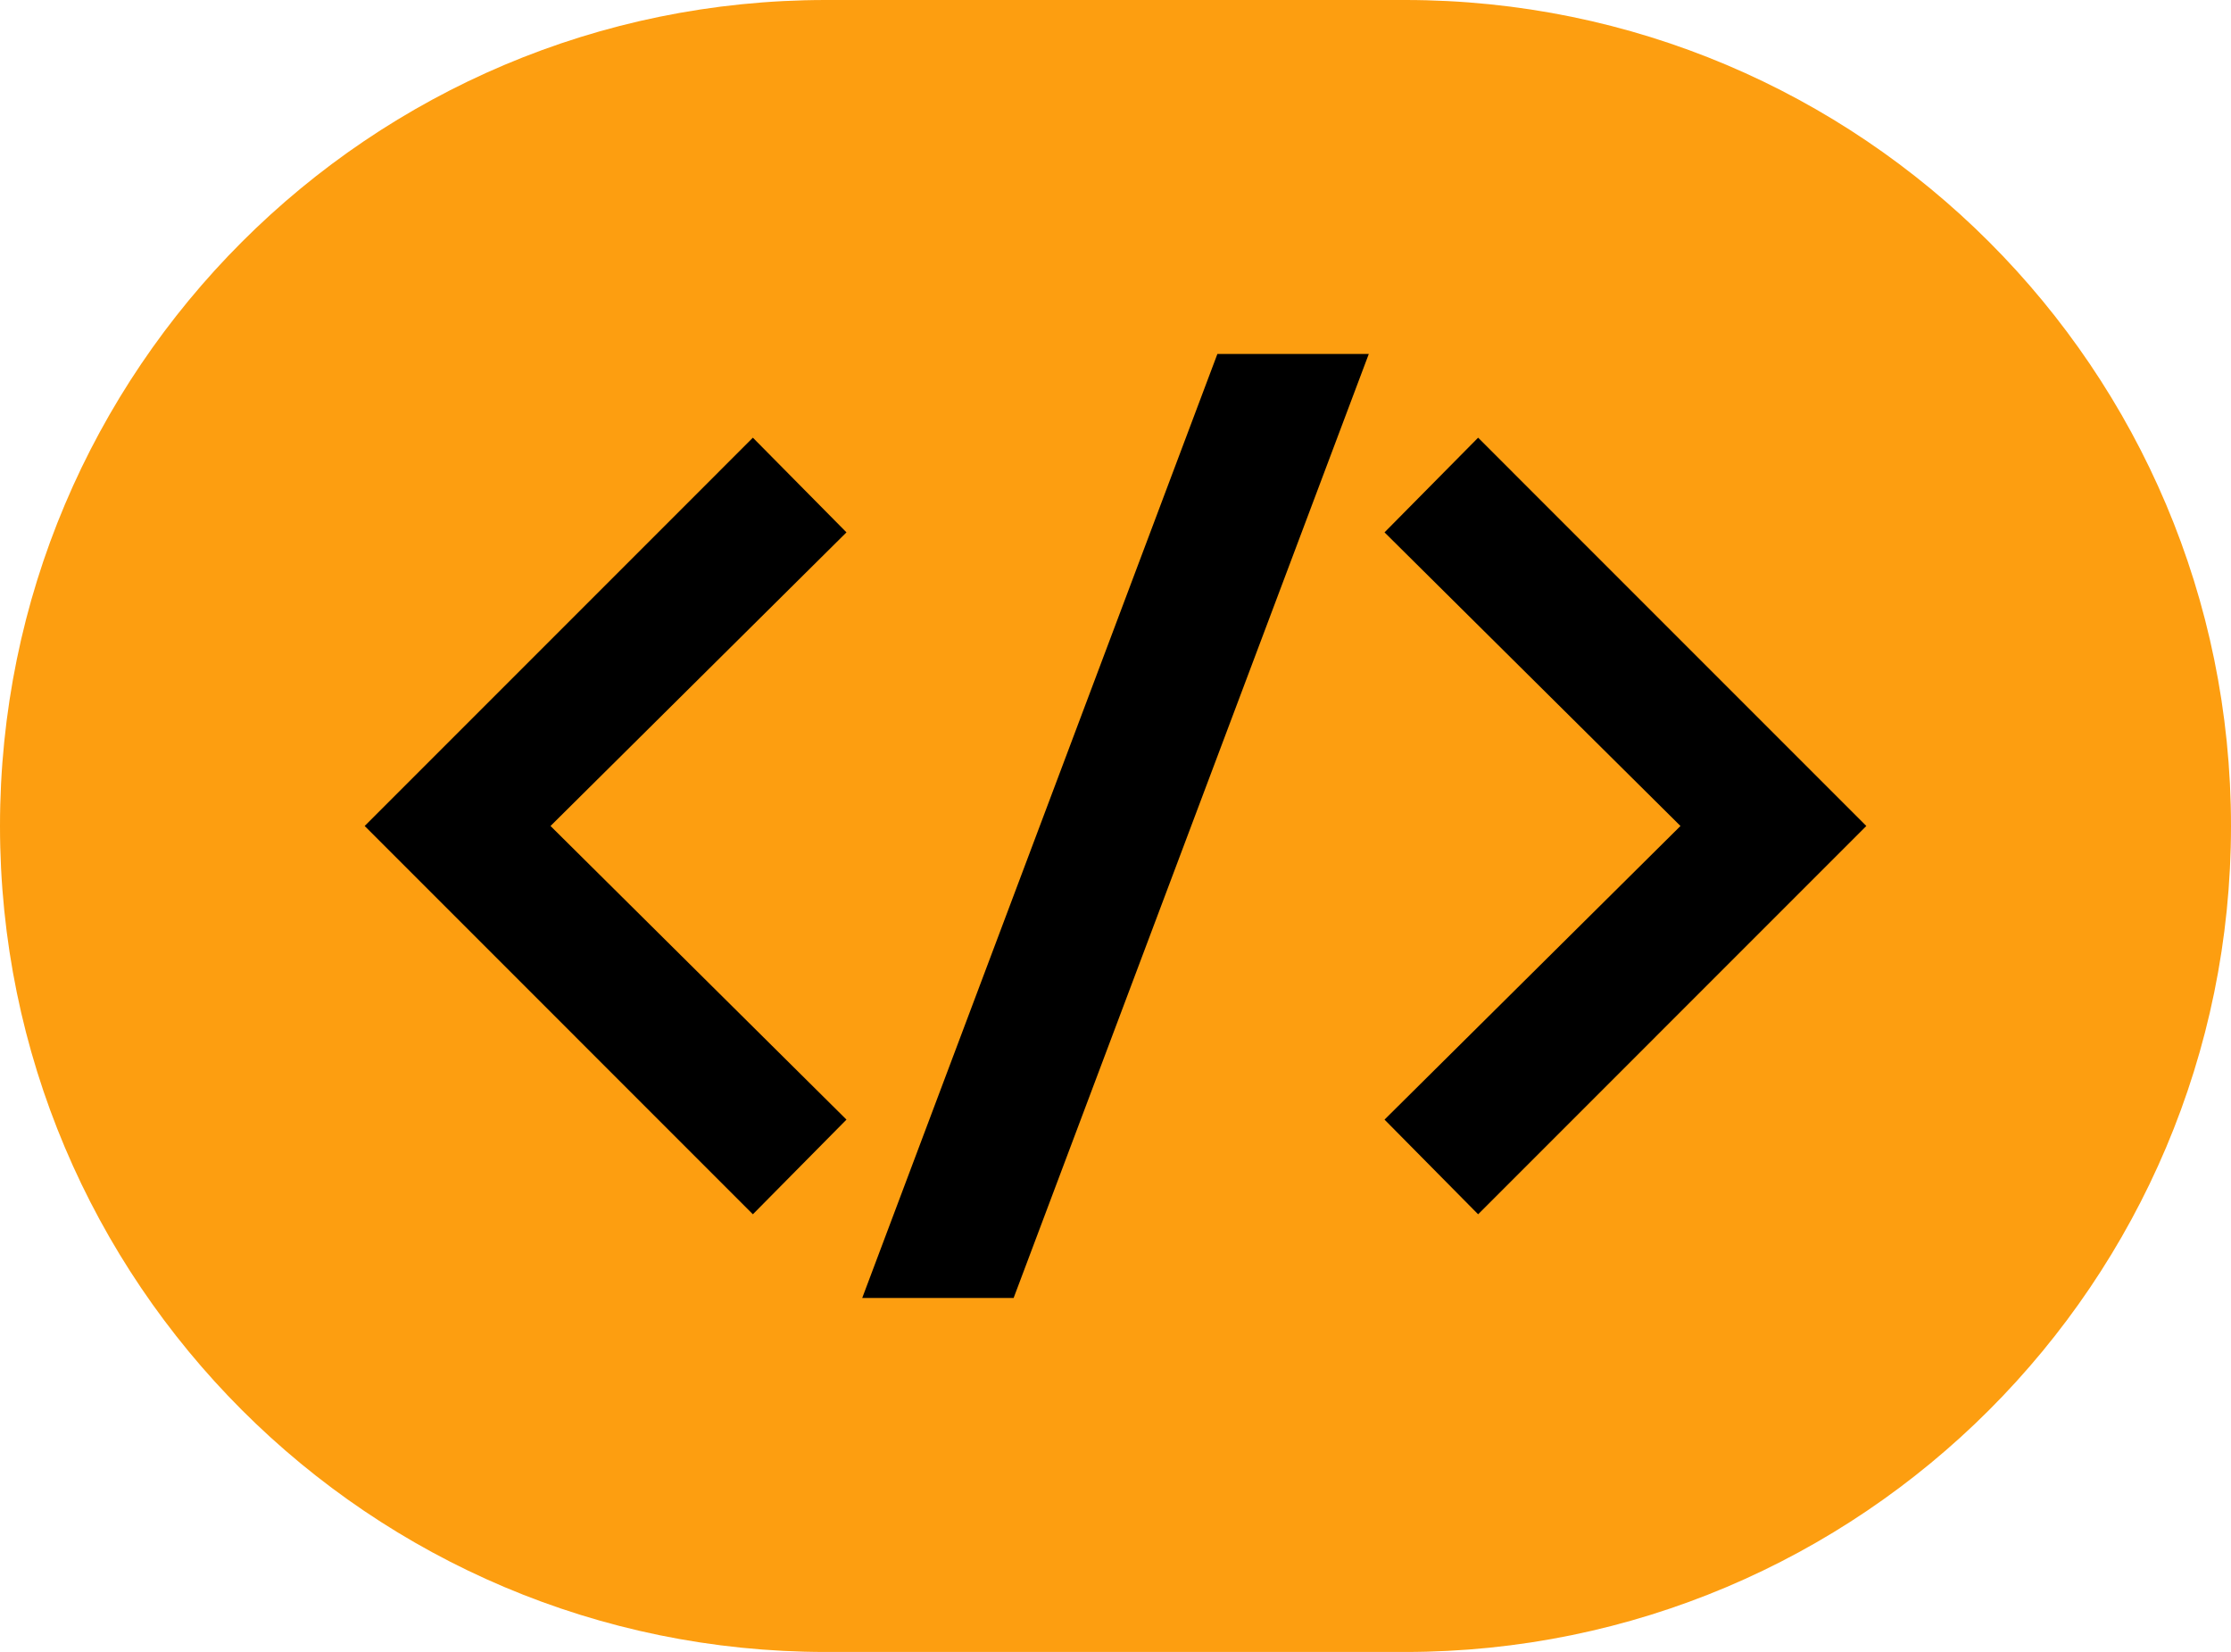
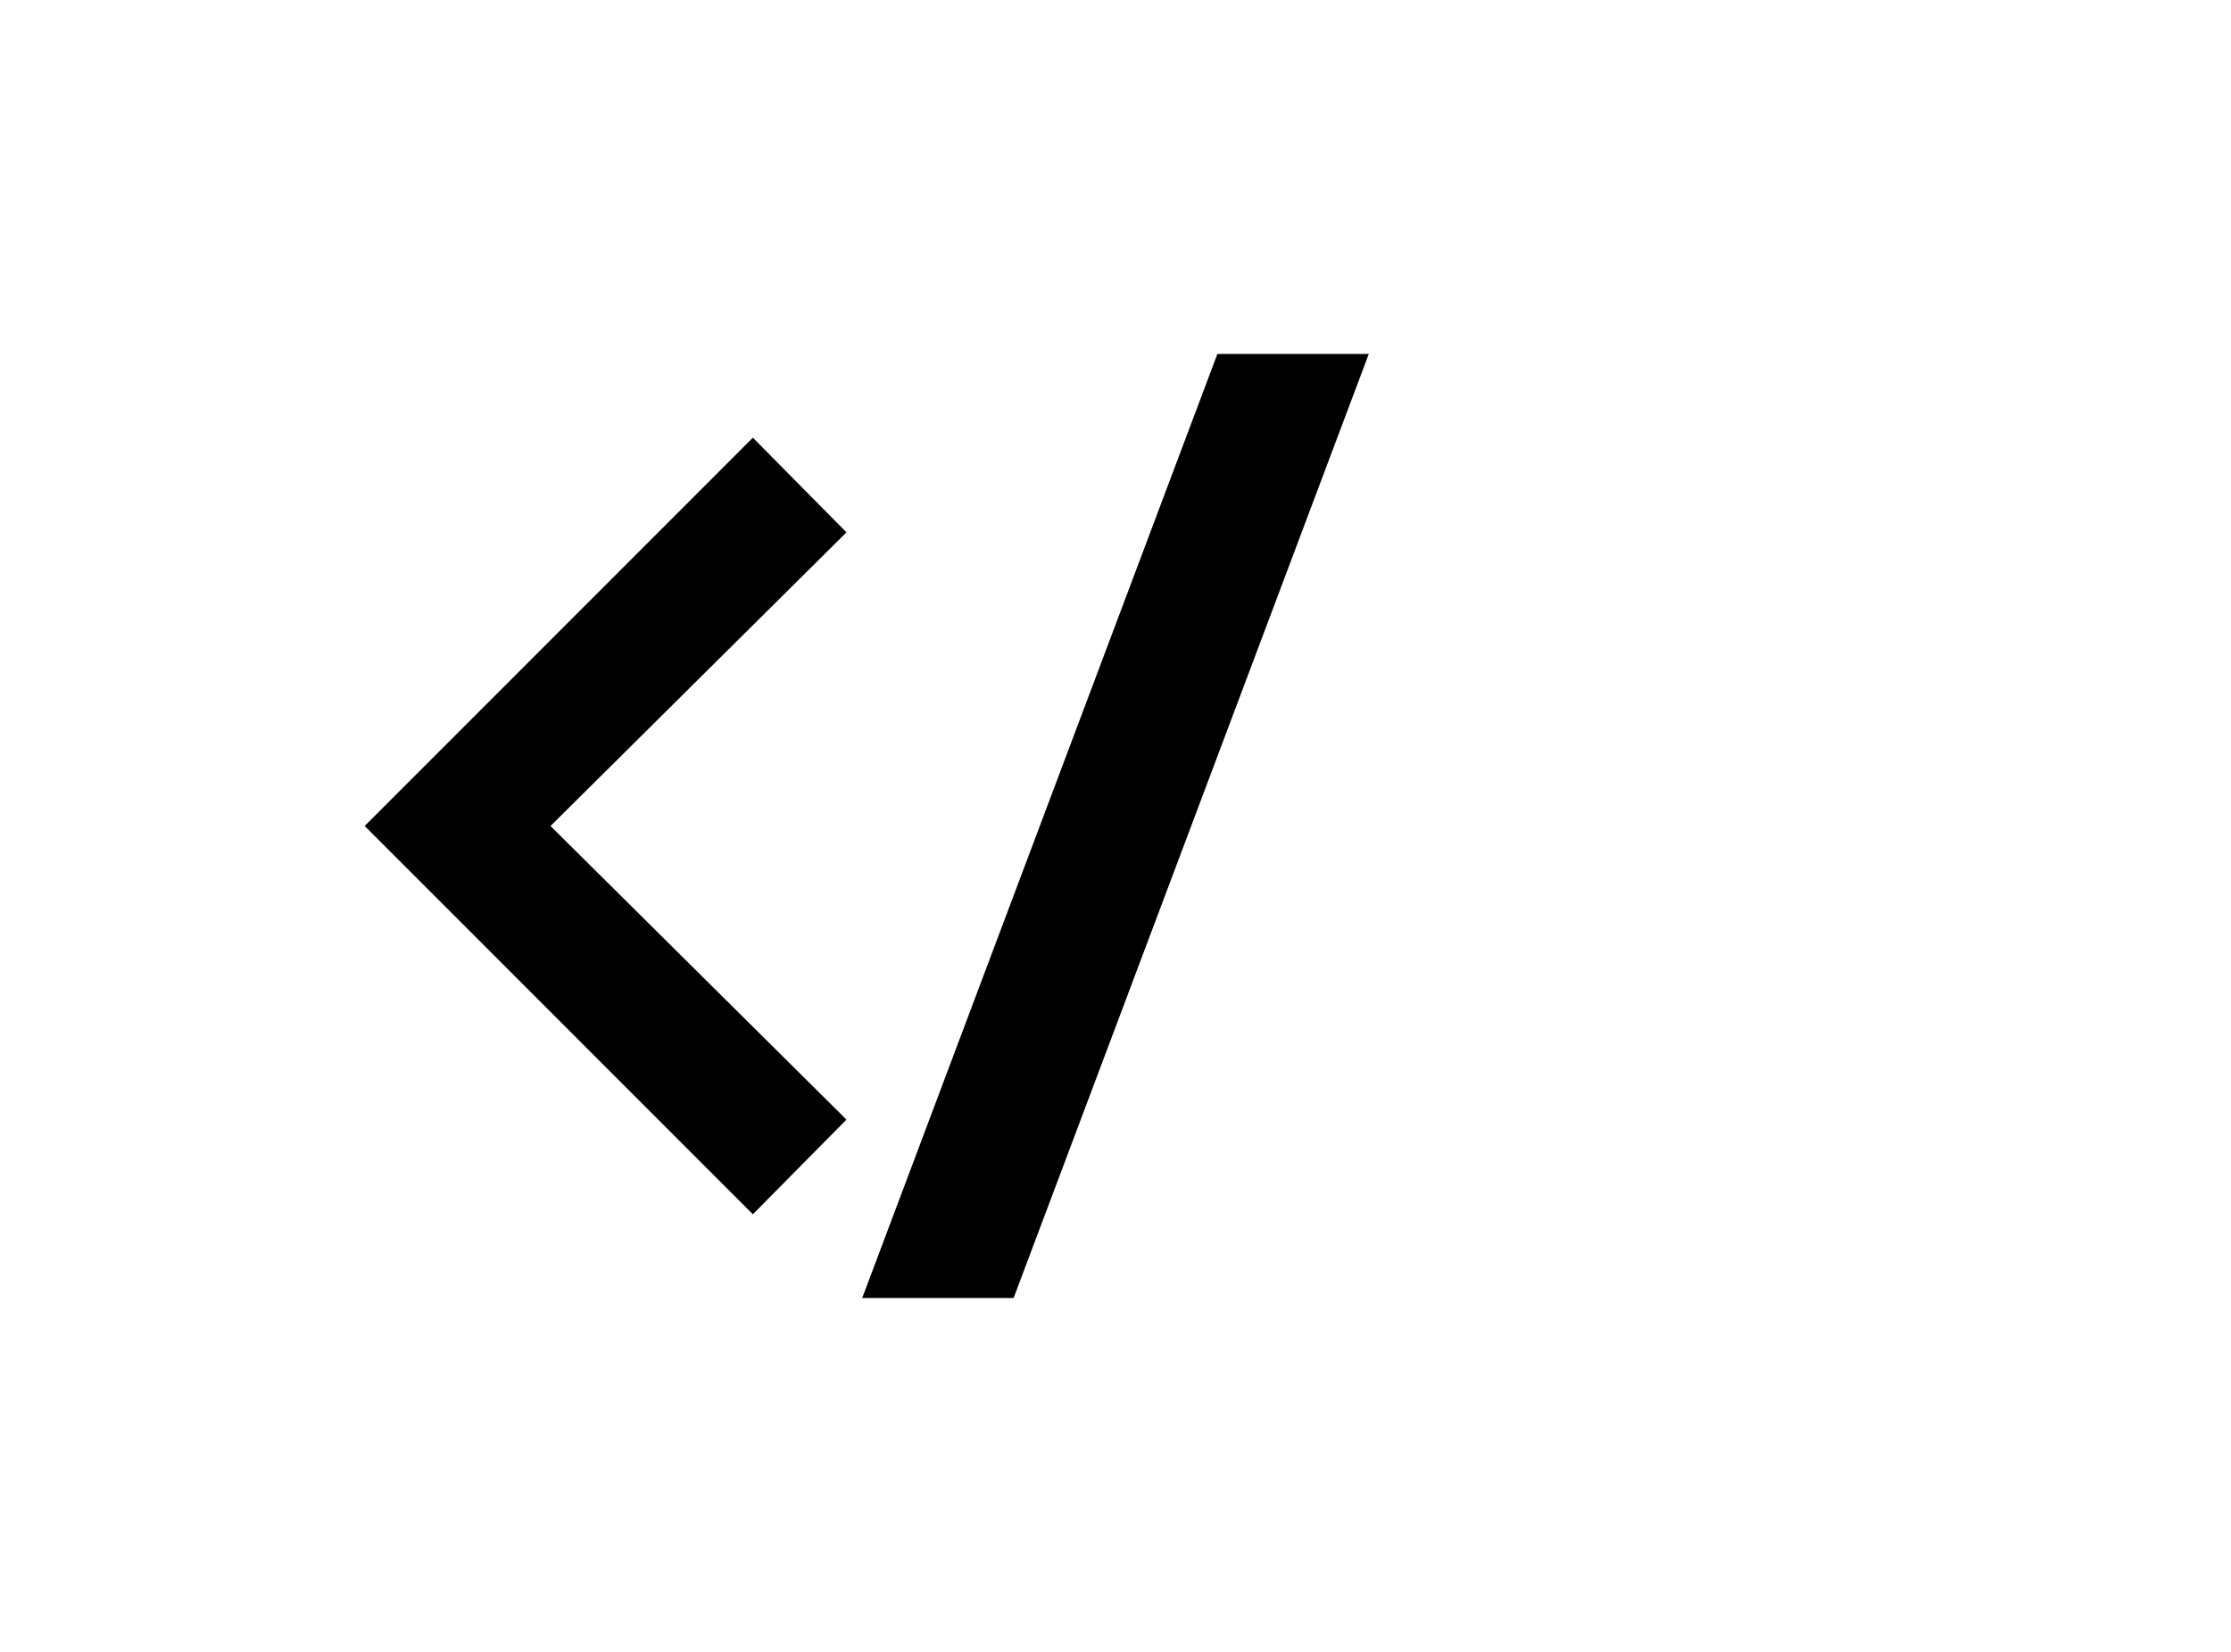
<svg xmlns="http://www.w3.org/2000/svg" width="104" height="77" viewBox="0 0 104 77" fill="none">
  <g id="Group 47424">
-     <path id="Vector" d="M65.5 0H38.5C17.237 0 0 17.237 0 38.5C0 59.763 17.237 77 38.5 77H65.5C86.763 77 104 59.763 104 38.5C104 17.237 86.763 0 65.5 0Z" fill="#FD9E10" />
    <path id="Vector_2" d="M35.096 20.401L39.459 24.814L25.663 38.5L39.459 52.186L35.096 56.599L17 38.5L35.096 20.401Z" fill="black" />
    <path id="Vector_3" d="M63.807 16.5L47.251 60.5H40.193L56.749 16.5H63.807Z" fill="black" />
-     <path id="Vector_4" d="M64.541 24.814L68.904 20.401L87 38.5L68.904 56.599L64.541 52.186L78.337 38.5L64.541 24.814Z" fill="black" />
  </g>
</svg>